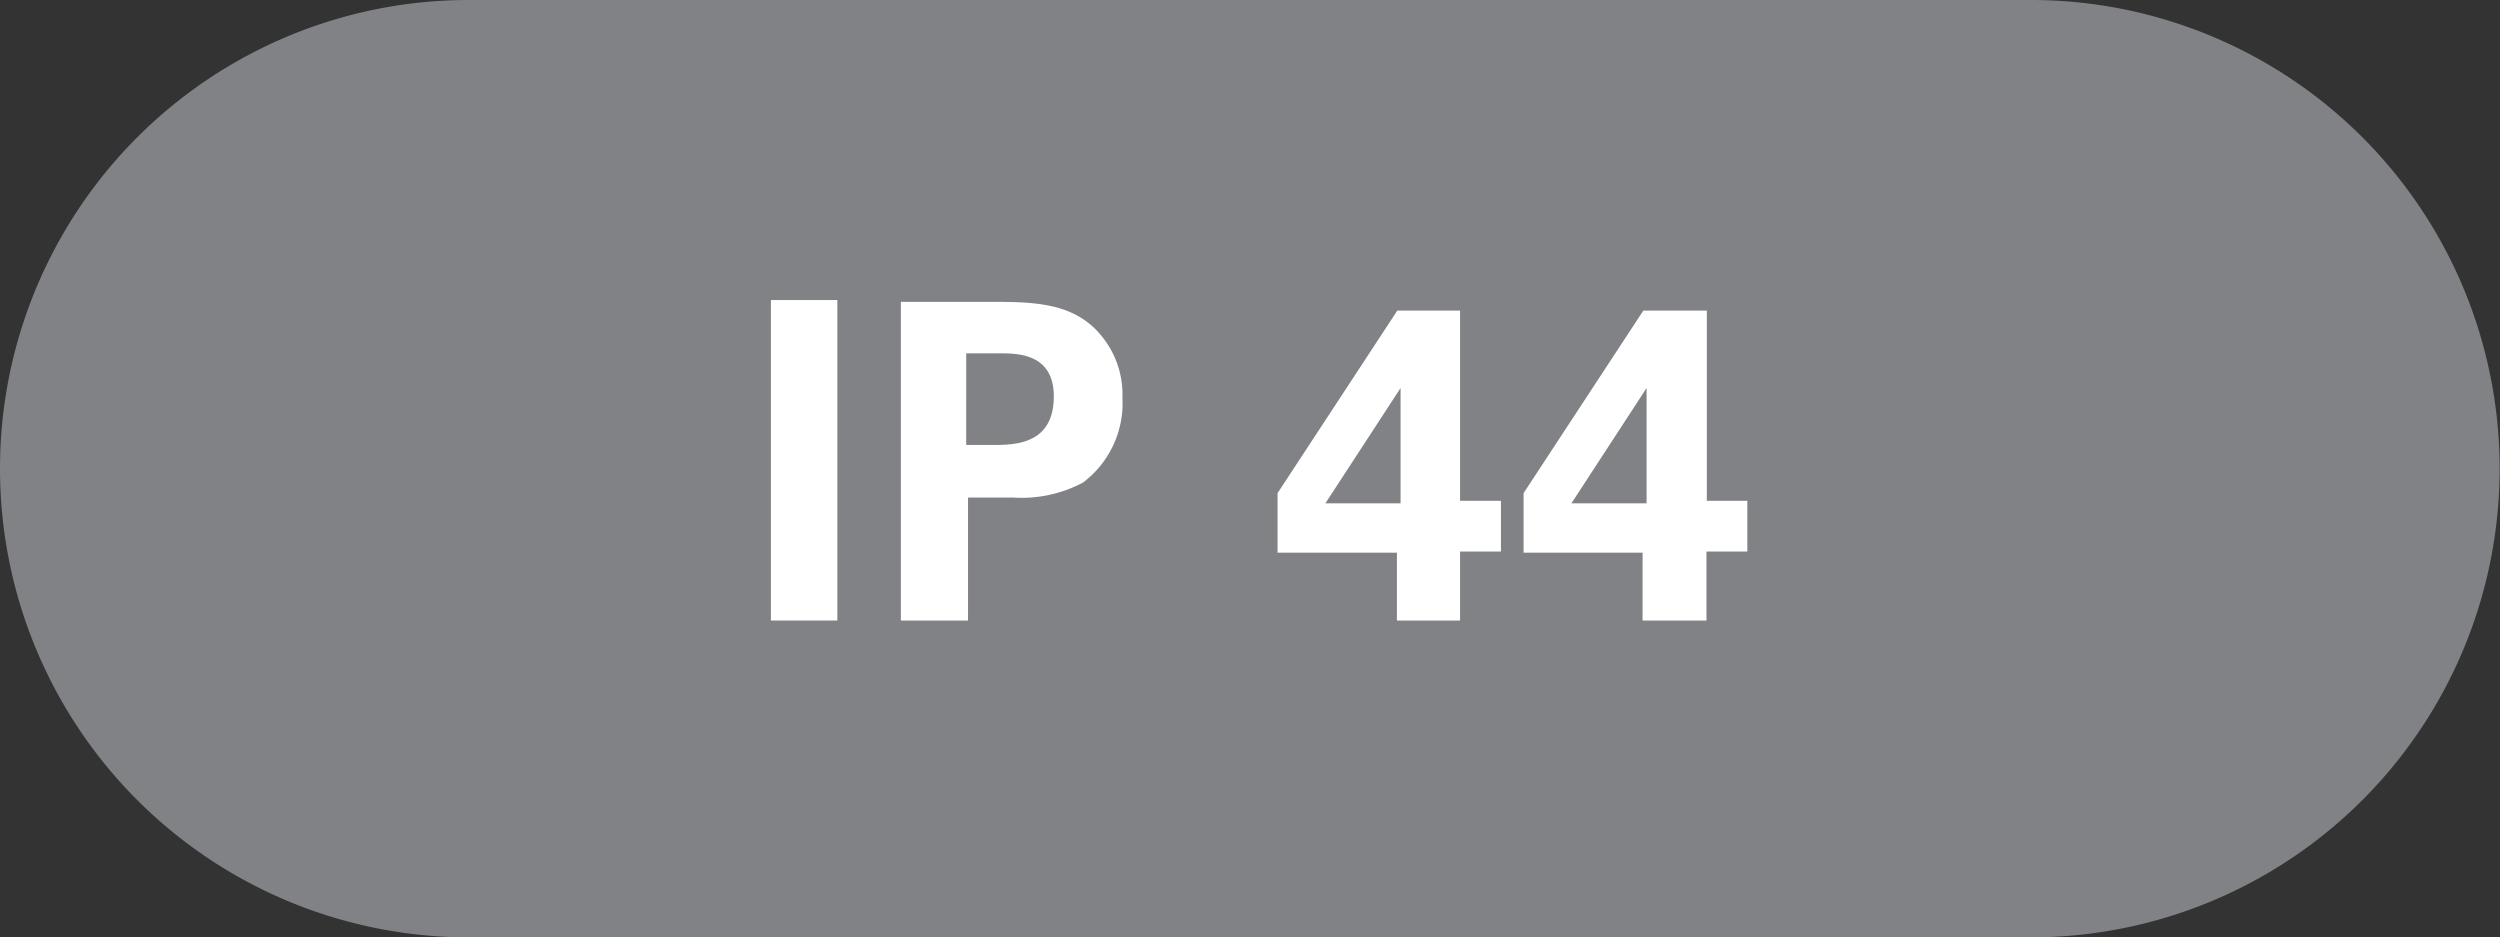
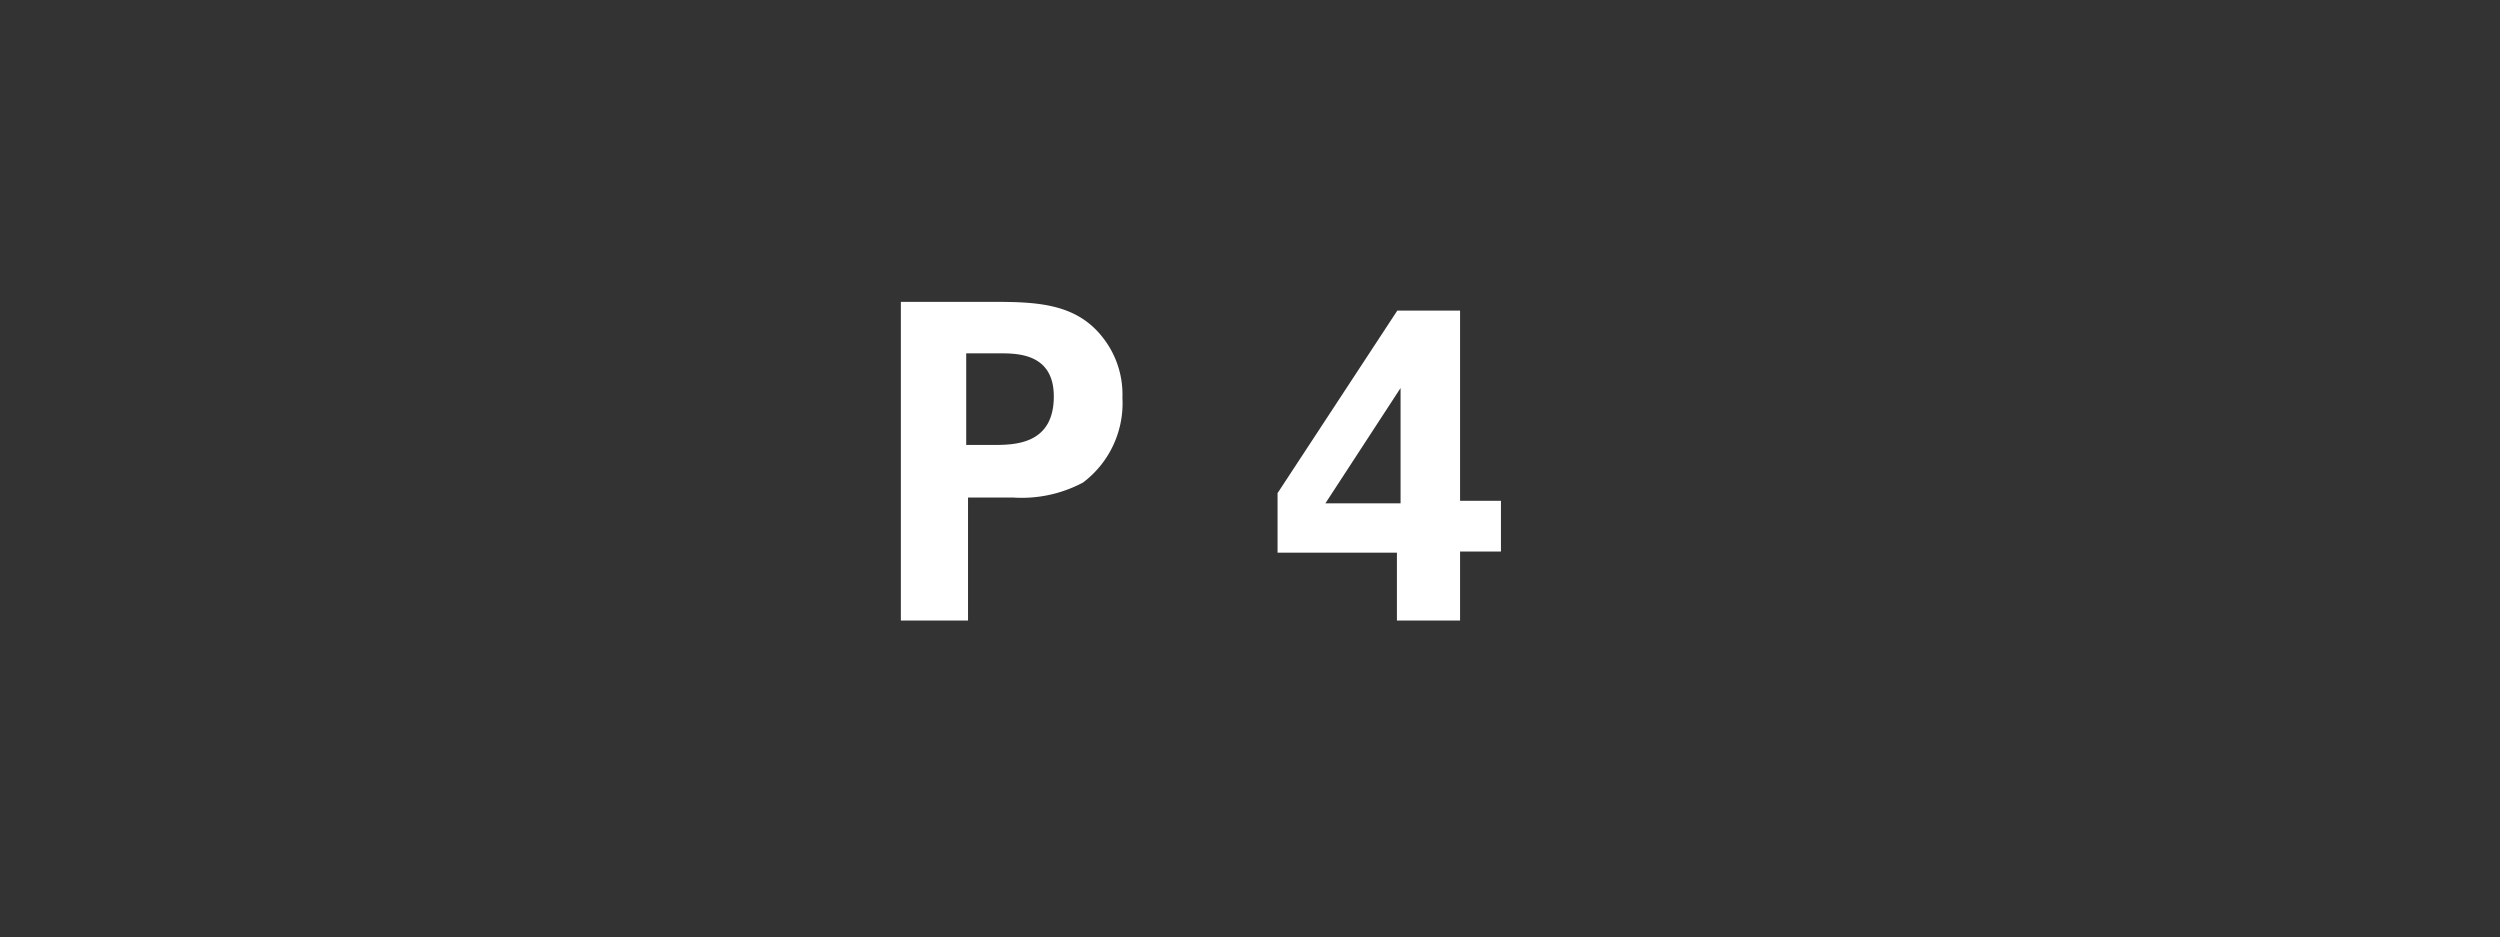
<svg xmlns="http://www.w3.org/2000/svg" id="Layer_1" data-name="Layer 1" viewBox="0 0 68.49 25.68">
  <rect x="0" y="0" width="68.49" height="25.68" fill="#333333" stroke="none" />
  <defs>
    <style>.cls-1{fill:none;}.cls-2{clip-path:url(#clip-path);}.cls-3{fill:#808285;}.cls-4{fill:#fff;}</style>
    <clipPath id="clip-path">
-       <rect class="cls-1" width="68.49" height="25.68" />
-     </clipPath>
+       </clipPath>
  </defs>
  <title>IP44</title>
  <g class="cls-2">
-     <path class="cls-3" d="M55.64,25.68A12.84,12.84,0,1,0,55.64,0H12.84a12.84,12.84,0,0,0,0,25.68Z" />
-   </g>
-   <path class="cls-4" d="M21.12,8.22h1.82V17H21.12Z" />
+     </g>
  <path class="cls-4" d="M24.68,8.27h2.61c1.22,0,2.24.08,2.94,1a2.52,2.52,0,0,1,.52,1.63,2.72,2.72,0,0,1-1.08,2.32,3.57,3.57,0,0,1-1.92.41H26.52V17H24.68Zm1.79,3.92h.72c.59,0,1.68,0,1.68-1.33,0-1.18-1-1.18-1.49-1.18h-.91Z" />
  <path class="cls-4" d="M35,15.14V13.51l3.28-5H40v5.21h1.12v1.39H40V17H38.27V15.14Zm1.31-1.35h2.06V11.56c0-.1,0-.71,0-.93Z" />
-   <path class="cls-4" d="M41.74,15.14V13.51l3.28-5h1.74v5.21h1.11v1.39H46.75V17H45V15.14Zm1.31-1.35h2.06V11.56c0-.1,0-.71,0-.93Z" />
</svg>